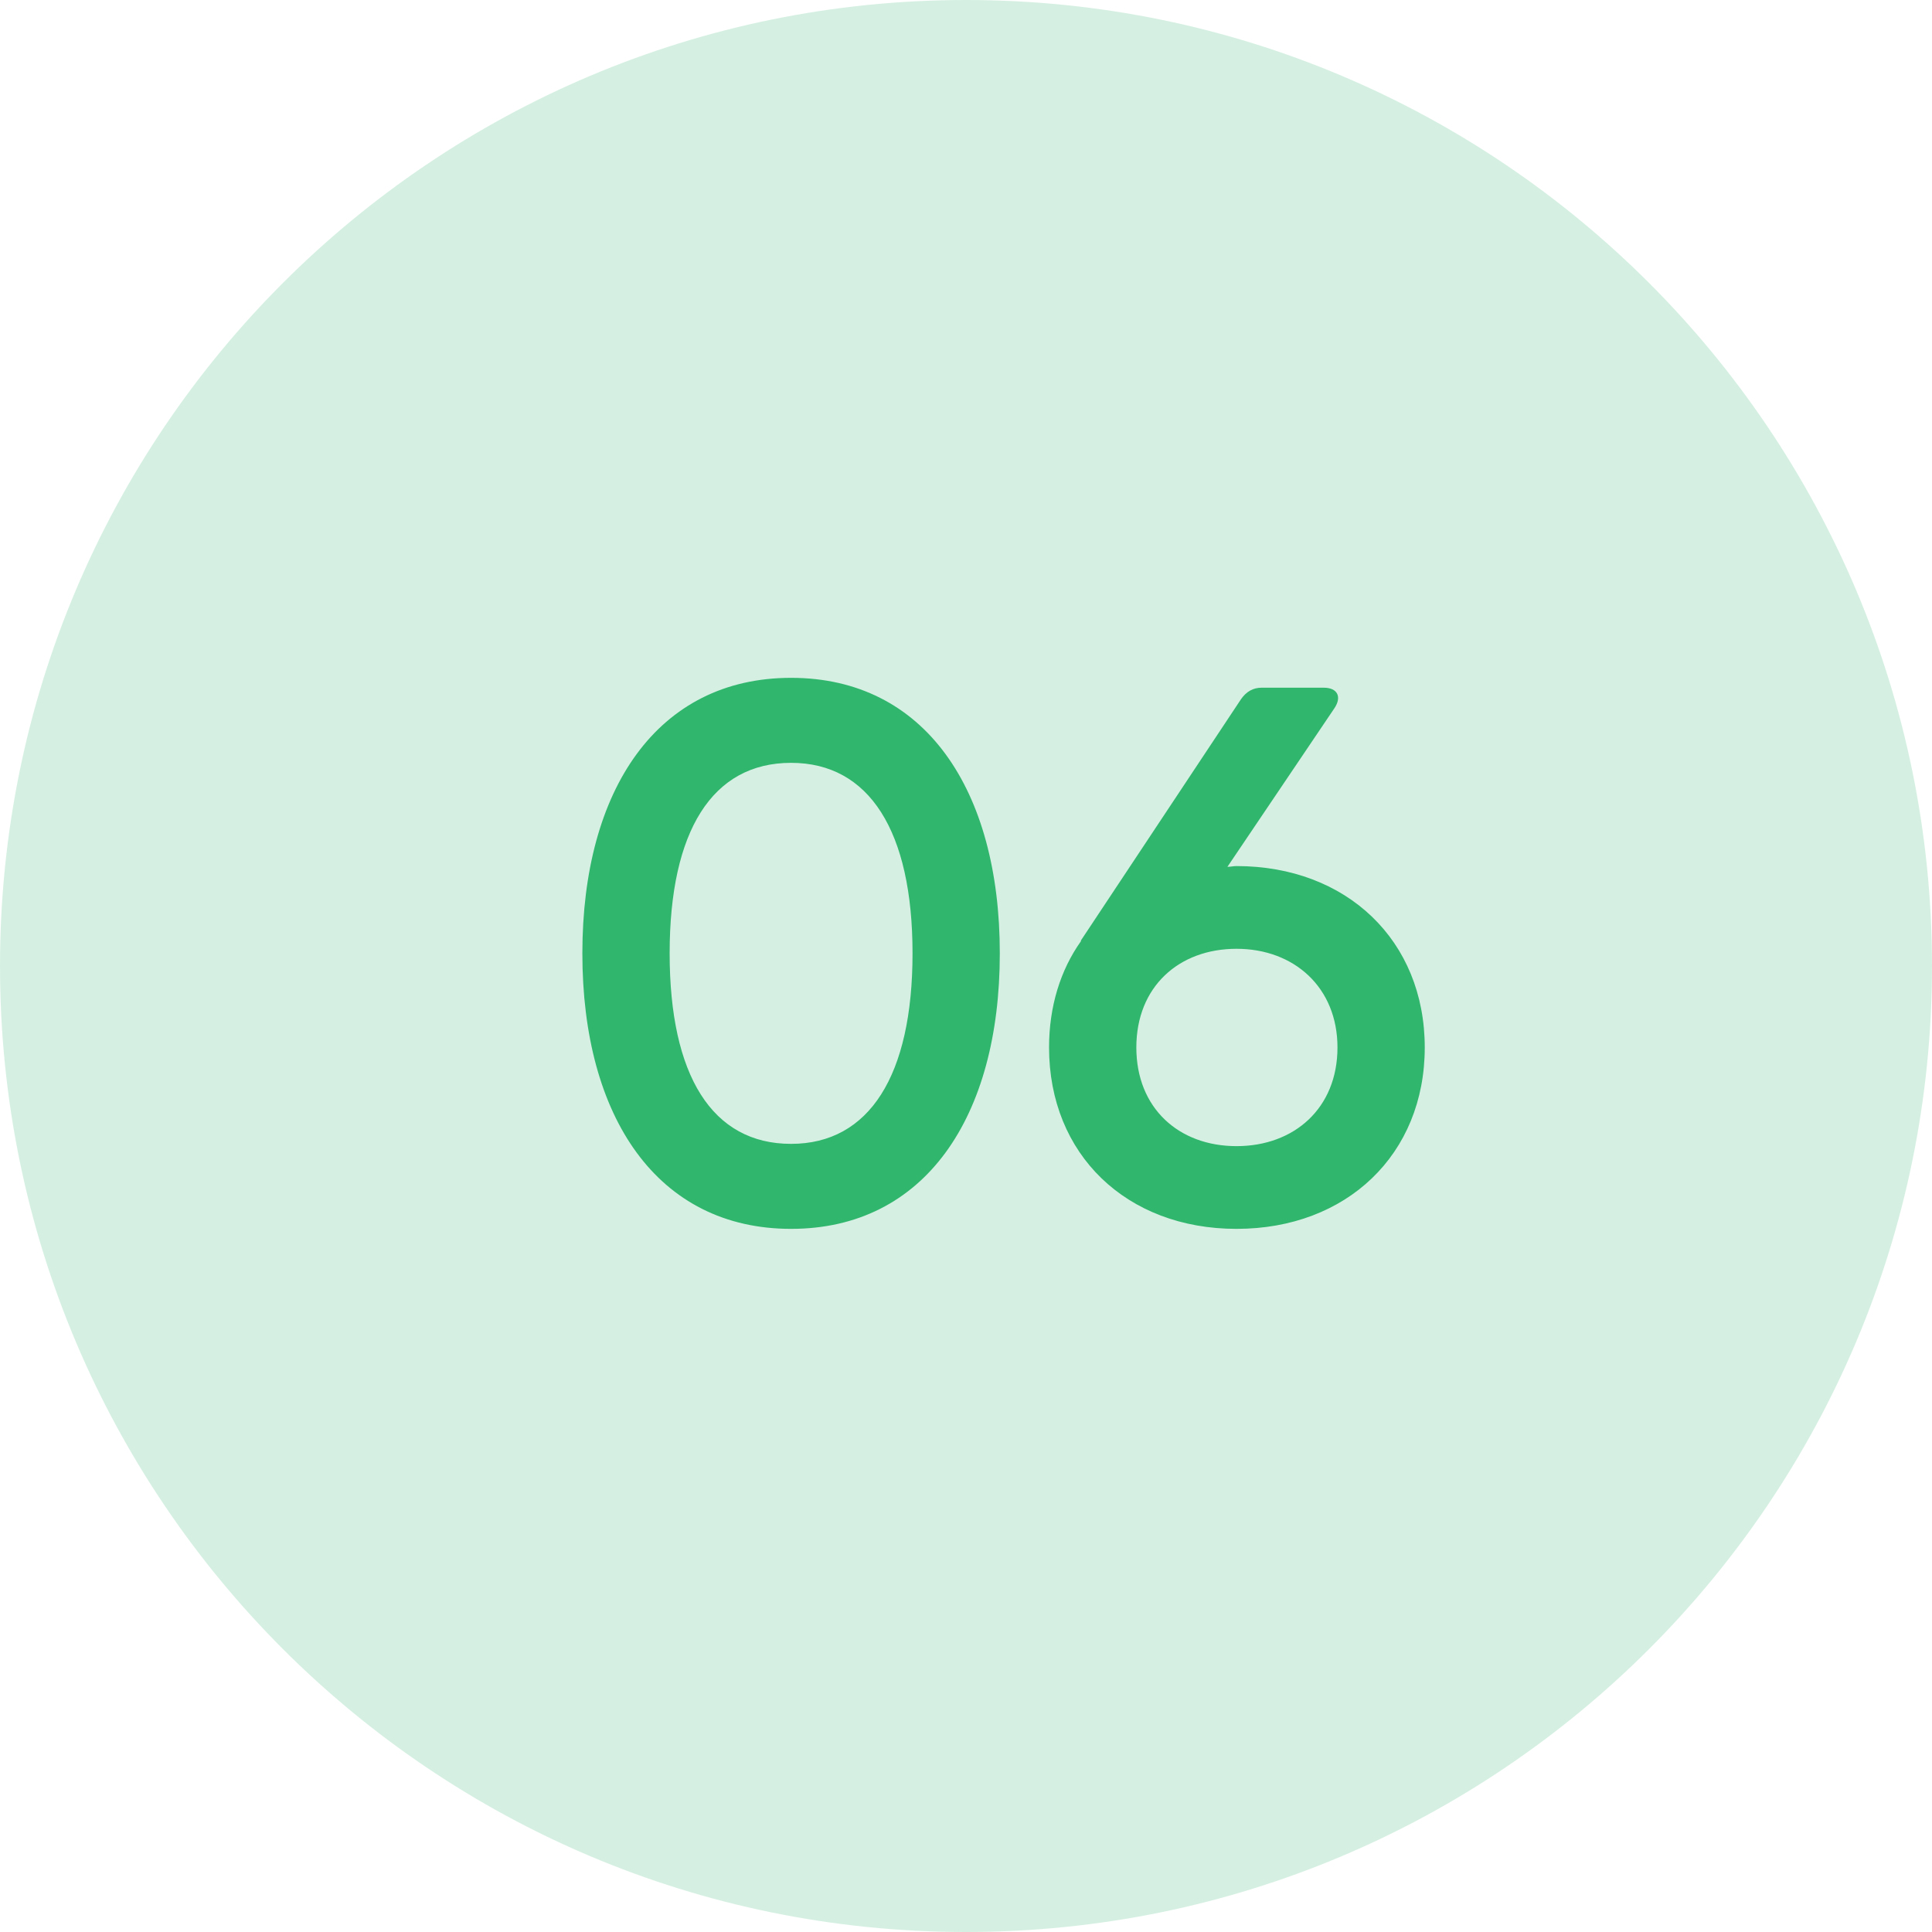
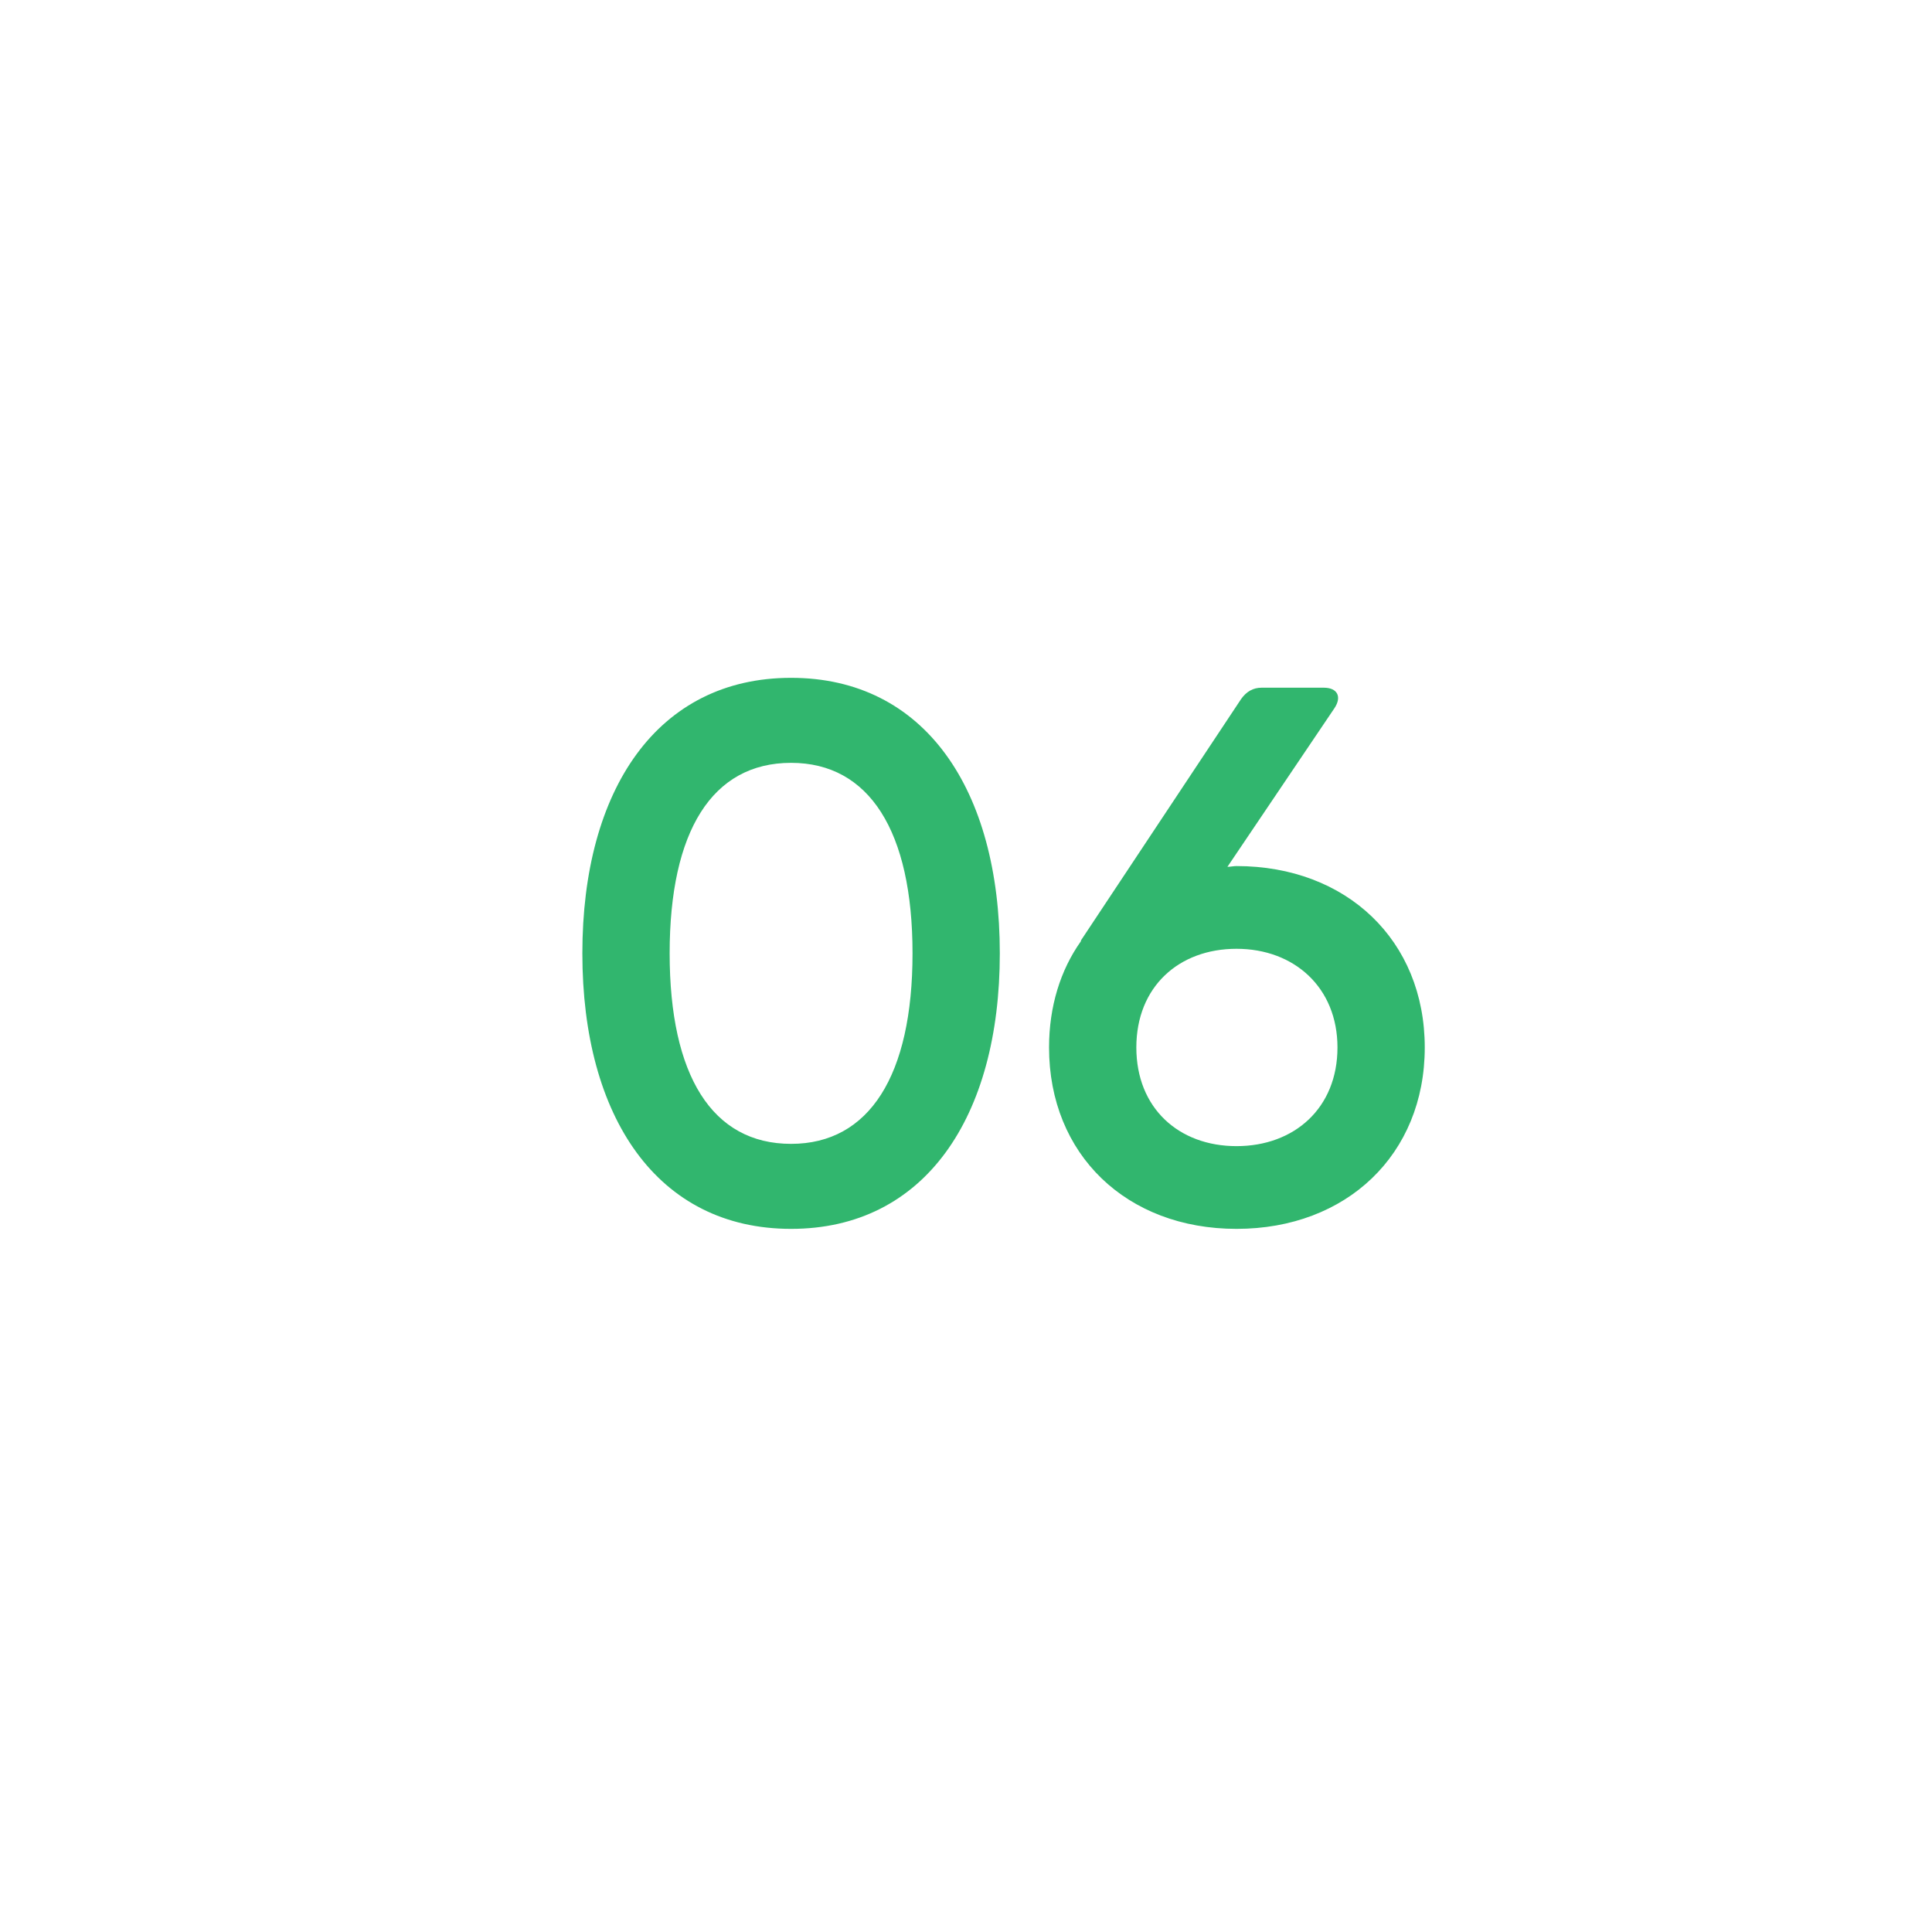
<svg xmlns="http://www.w3.org/2000/svg" width="84" height="84" viewBox="0 0 84 84" fill="none">
-   <path d="M42 84C65.196 84 84 65.196 84 42C84 18.804 65.196 0 42 0C18.804 0 0 18.804 0 42C0 65.196 18.804 84 42 84Z" fill="#31B66E" fill-opacity="0.2" />
  <path d="M34.395 53.429C40.203 53.429 43.47 48.578 43.47 41.45C43.47 34.322 40.203 29.471 34.395 29.471C28.587 29.471 25.32 34.322 25.32 41.45C25.32 48.578 28.587 53.429 34.395 53.429ZM34.395 49.733C30.963 49.733 29.115 46.763 29.115 41.45C29.115 36.137 30.963 33.167 34.395 33.167C37.794 33.167 39.675 36.137 39.675 41.45C39.675 46.763 37.794 49.733 34.395 49.733ZM53.762 37.655C53.63 37.655 53.498 37.688 53.366 37.688L58.019 30.791C58.349 30.296 58.151 29.9 57.557 29.9H54.851C54.488 29.9 54.191 30.065 53.96 30.395L46.997 40.889V40.922C46.106 42.176 45.611 43.76 45.611 45.542C45.611 50.195 48.977 53.429 53.762 53.429C58.547 53.429 61.946 50.195 61.946 45.542C61.946 40.889 58.547 37.655 53.762 37.655ZM53.762 49.832C51.254 49.832 49.406 48.182 49.406 45.542C49.406 42.902 51.254 41.252 53.762 41.252C56.27 41.252 58.151 42.935 58.151 45.542C58.151 48.182 56.27 49.832 53.762 49.832Z" fill="#31B66E" />
</svg>